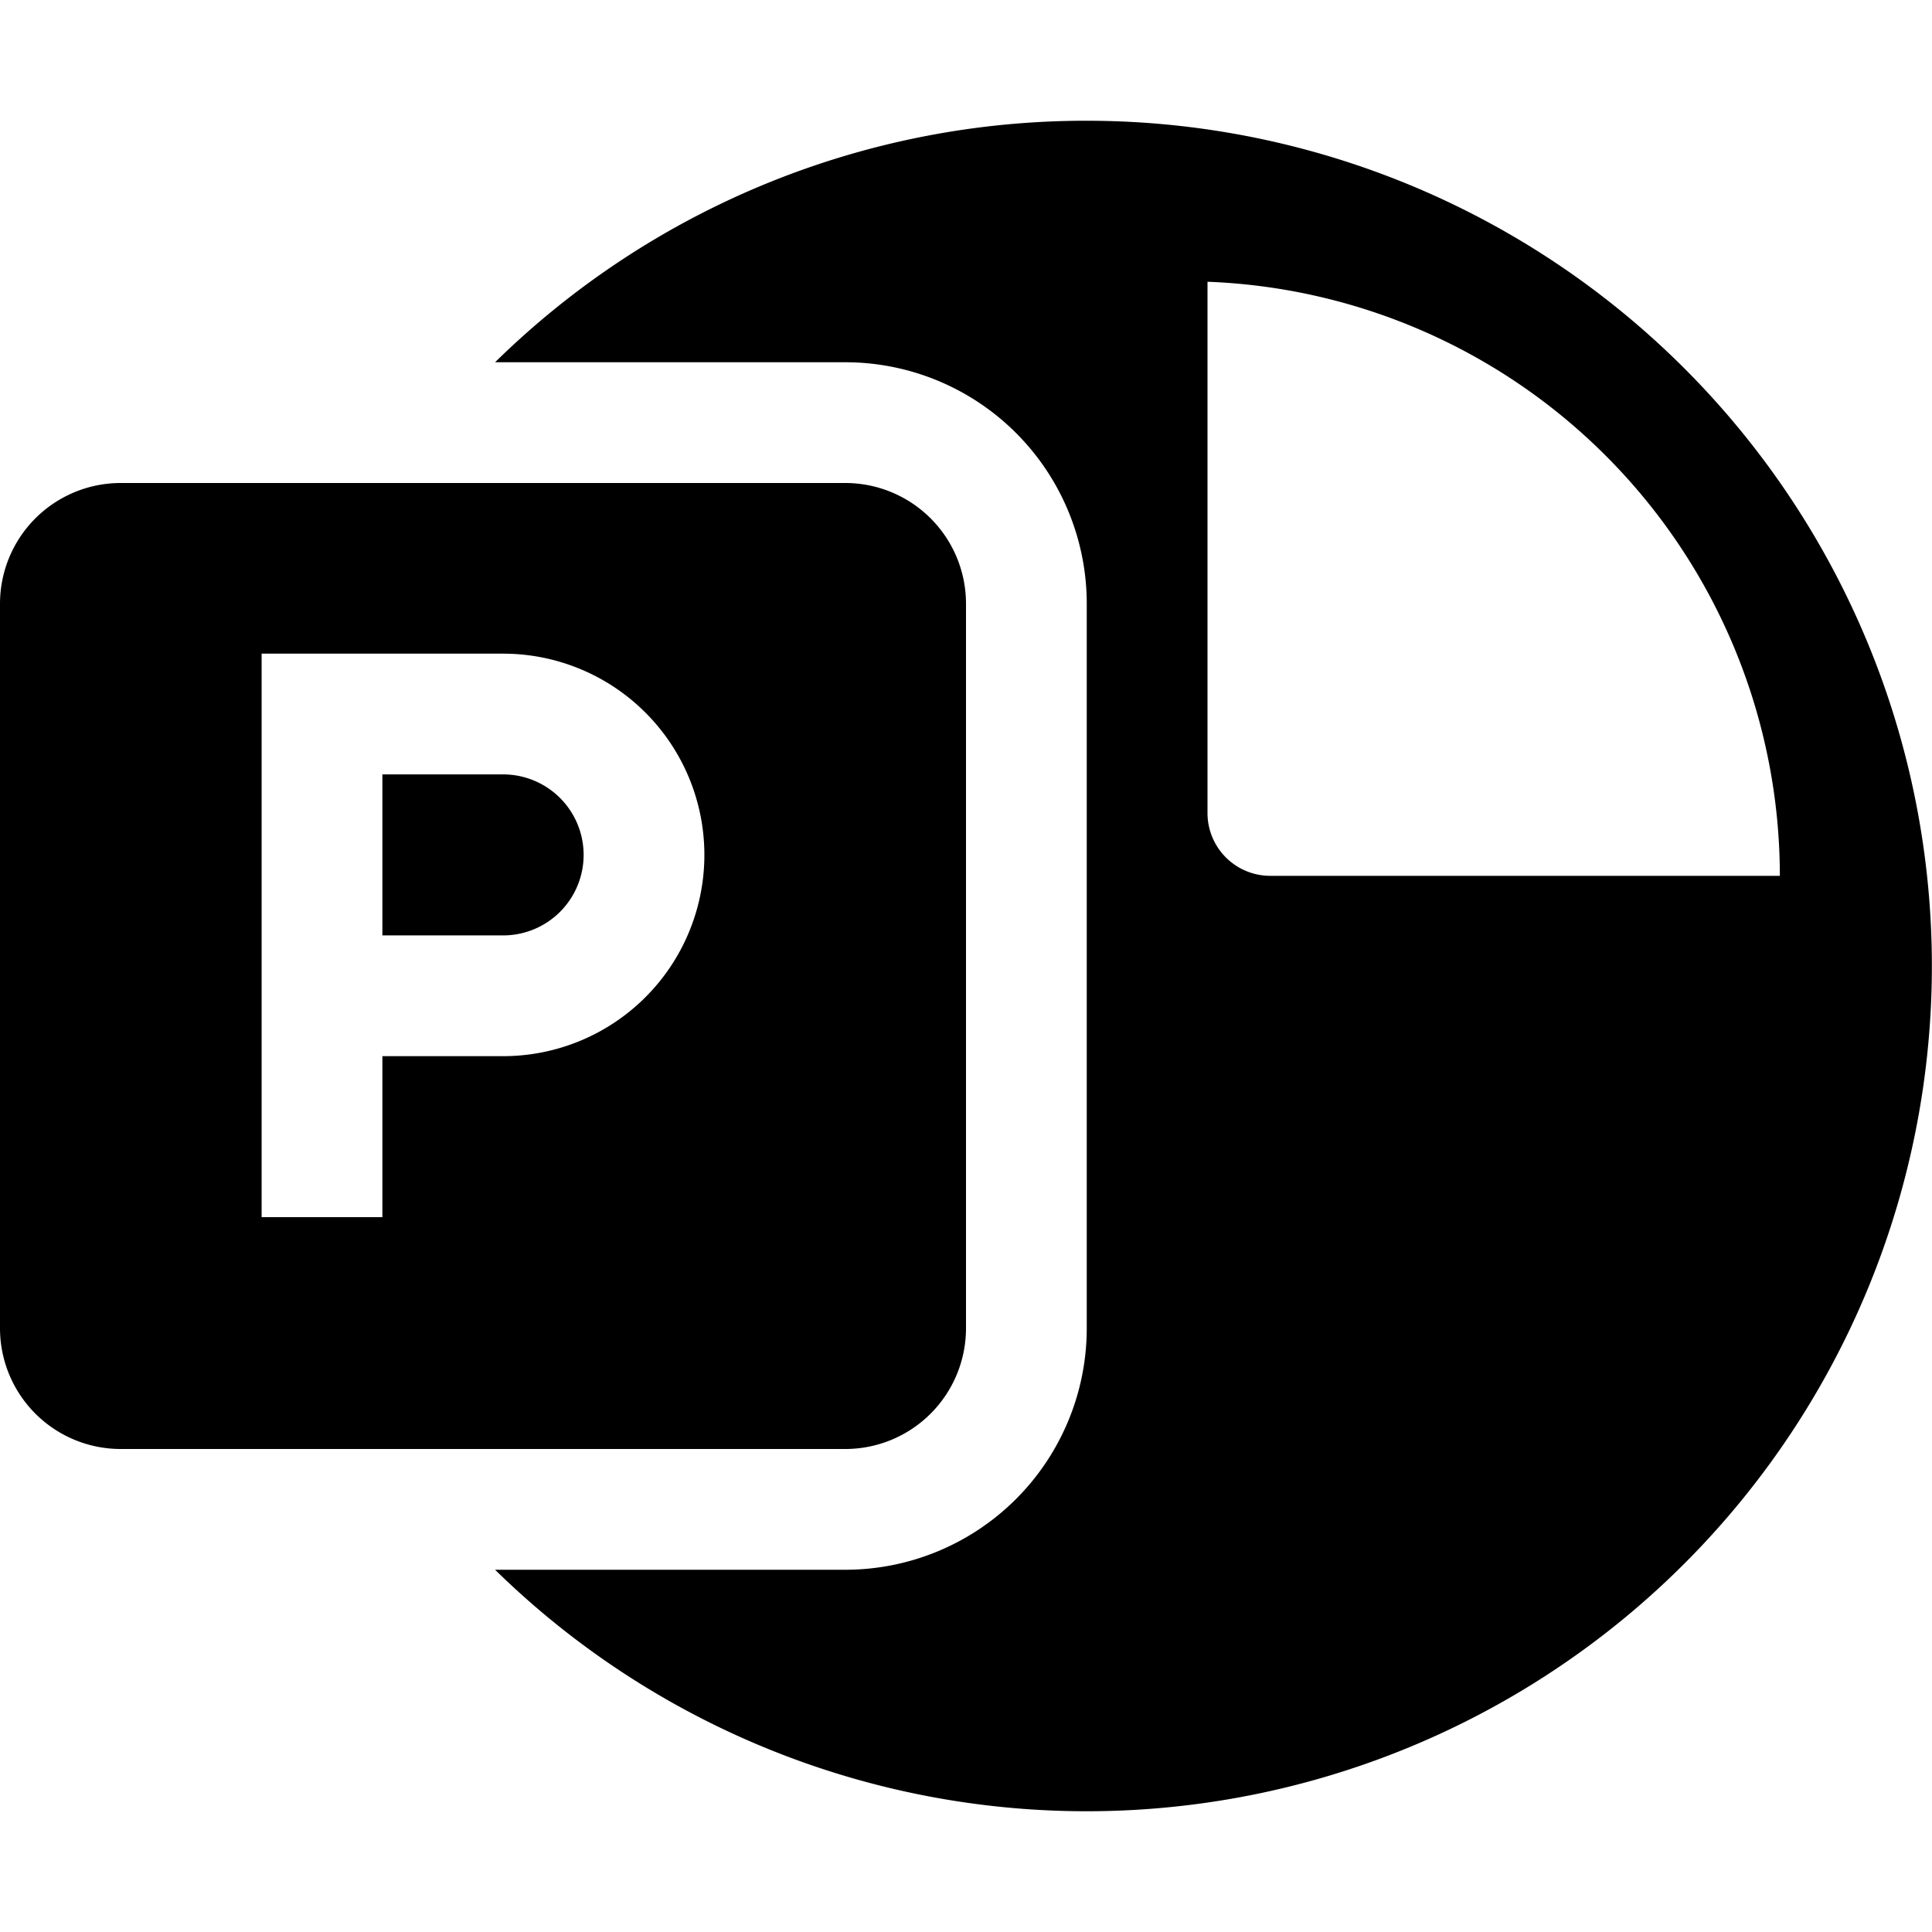
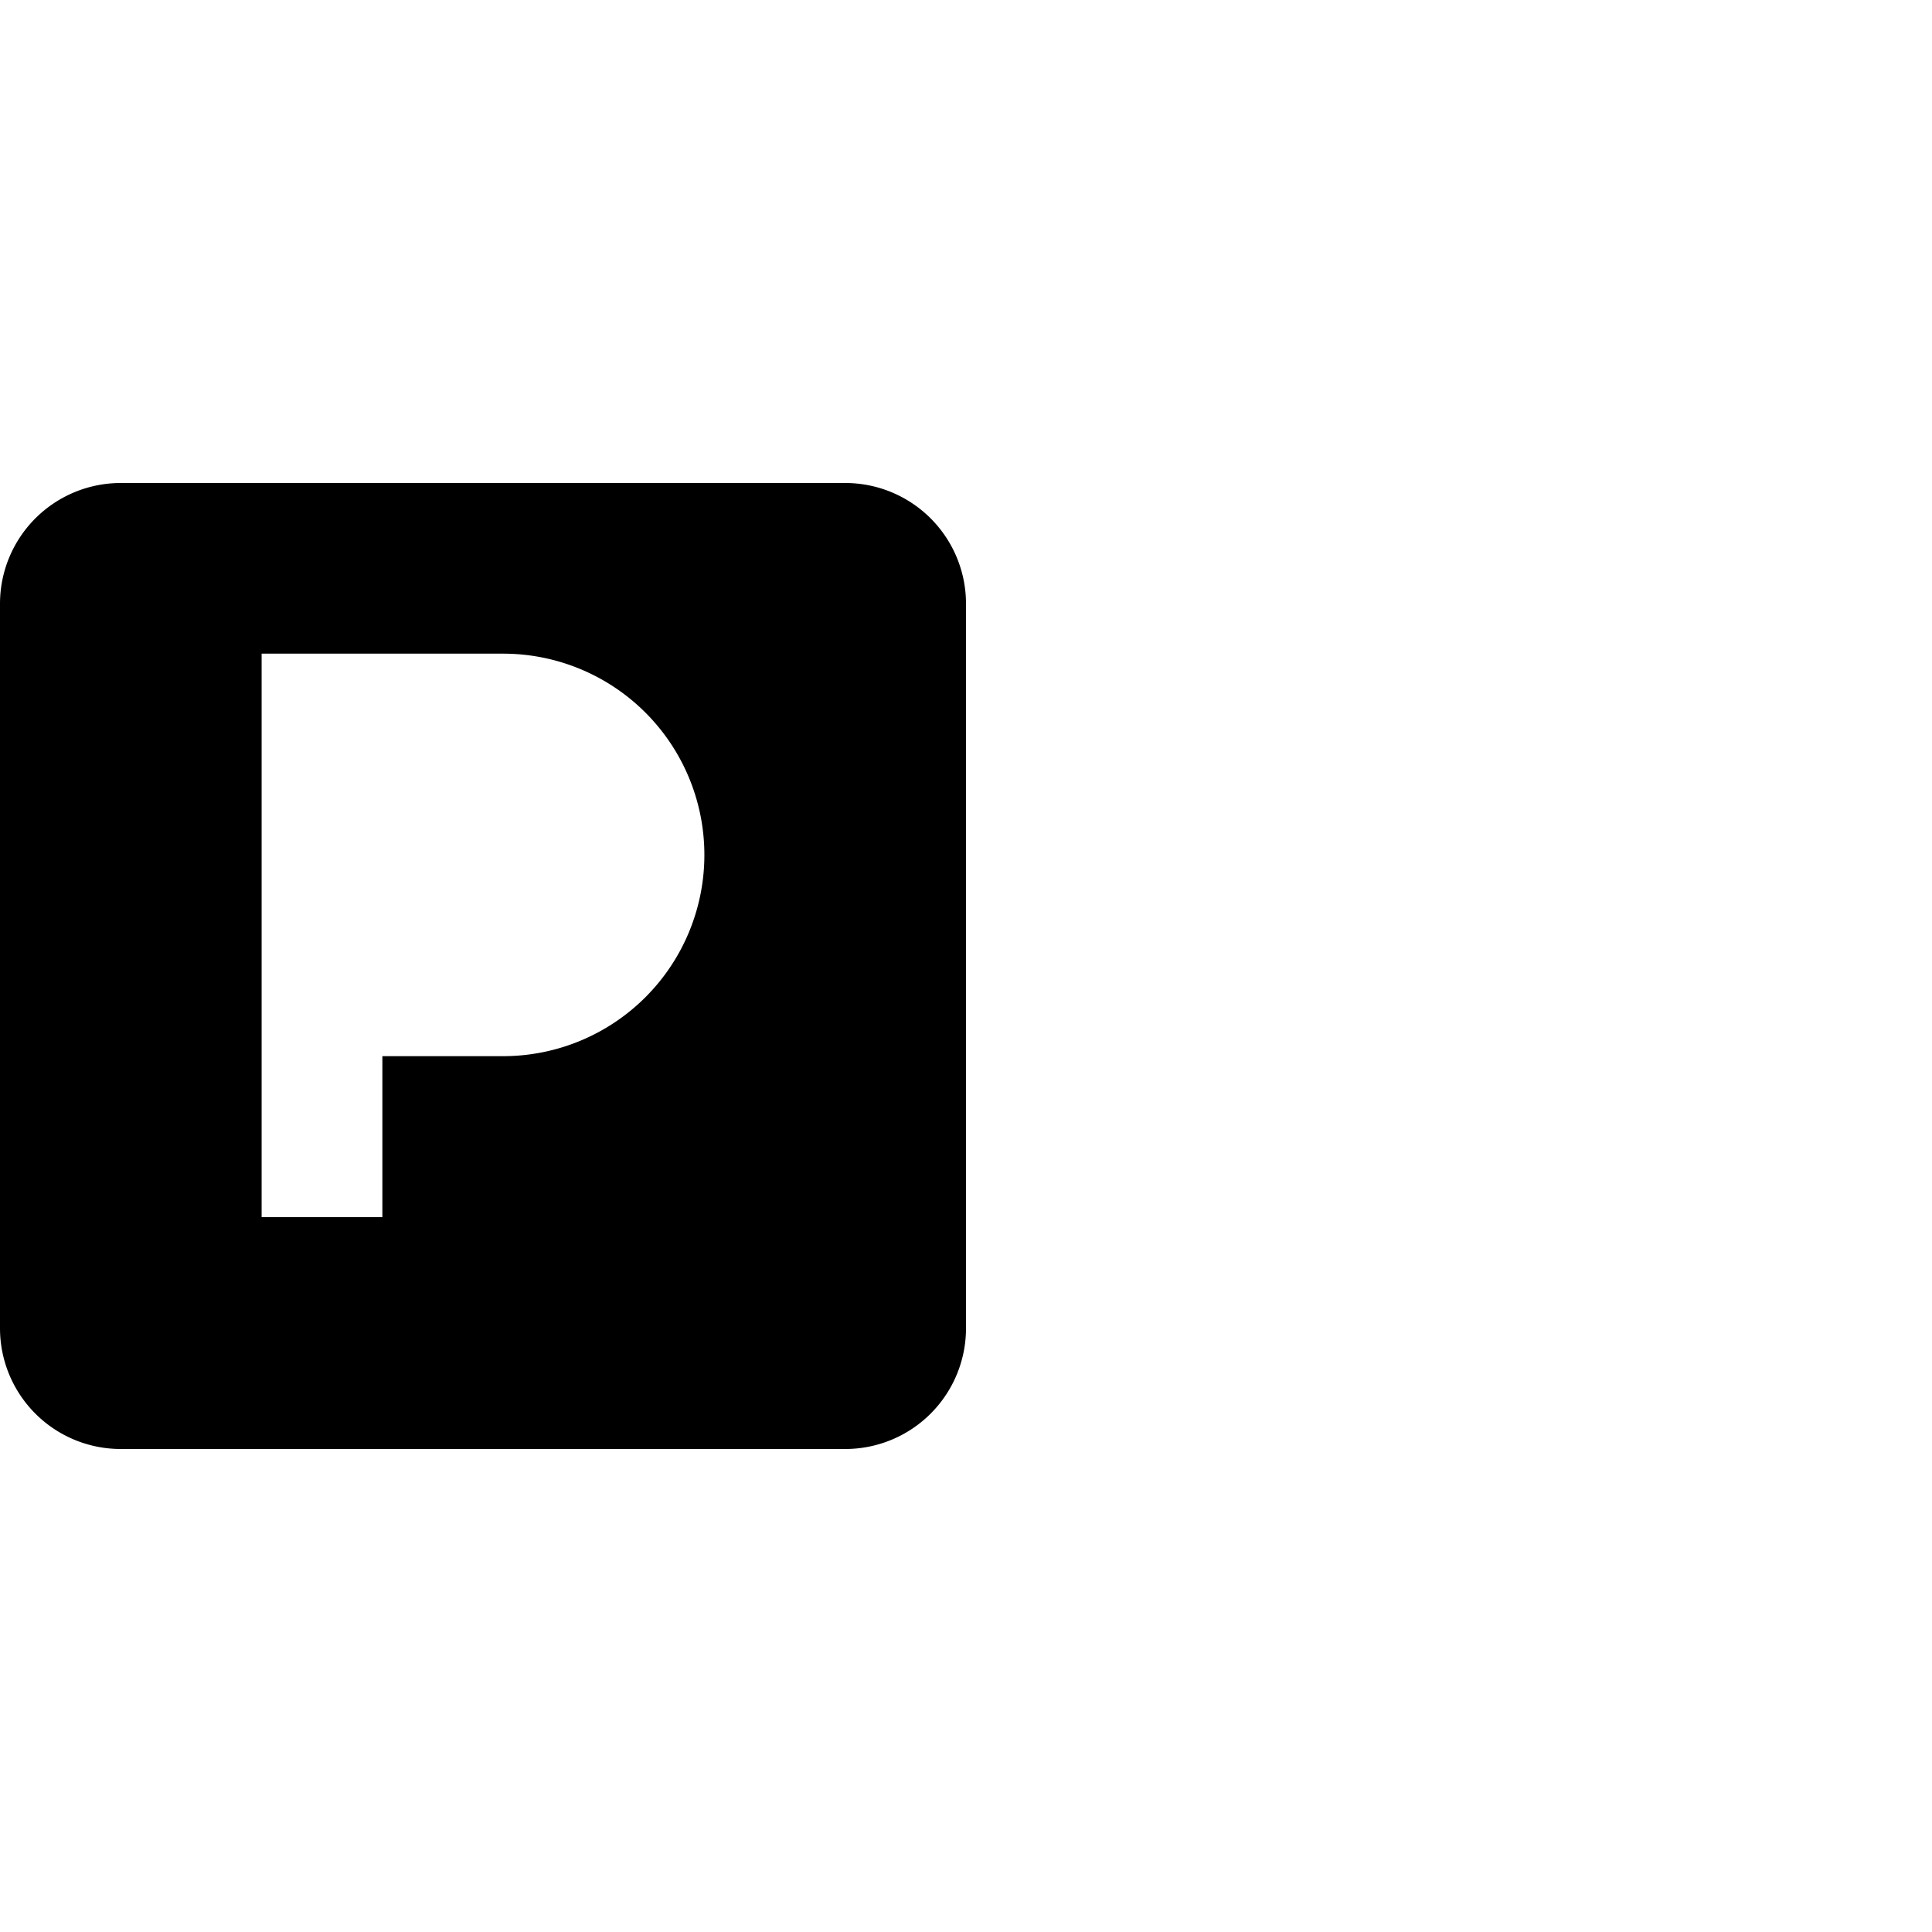
<svg xmlns="http://www.w3.org/2000/svg" viewBox="0 0 24 24">
  <g>
-     <path d="M13.5 1.5a10.47 10.47 0 0 0 -7.35 3h4.35a3 3 0 0 1 3 3v9a3 3 0 0 1 -3 3H6.15a10.5 10.5 0 1 0 7.35 -18Zm1.5 2a7.39 7.39 0 0 1 7.11 7.38h-6.33a0.78 0.78 0 0 1 -0.78 -0.78Z" fill="#000000" stroke-width="1" />
-     <path d="M4.75 11.62h1.5a1 1 0 0 0 0 -2h-1.5Z" fill="#000000" stroke-width="1" />
    <path d="M10.5 18a1.5 1.5 0 0 0 1.5 -1.5v-9A1.5 1.5 0 0 0 10.5 6h-9A1.5 1.5 0 0 0 0 7.5v9A1.5 1.5 0 0 0 1.5 18Zm-7.25 -2.88v-7h3a2.5 2.5 0 0 1 0 5h-1.5v2Z" fill="#000000" stroke-width="1" />
  </g>
</svg>